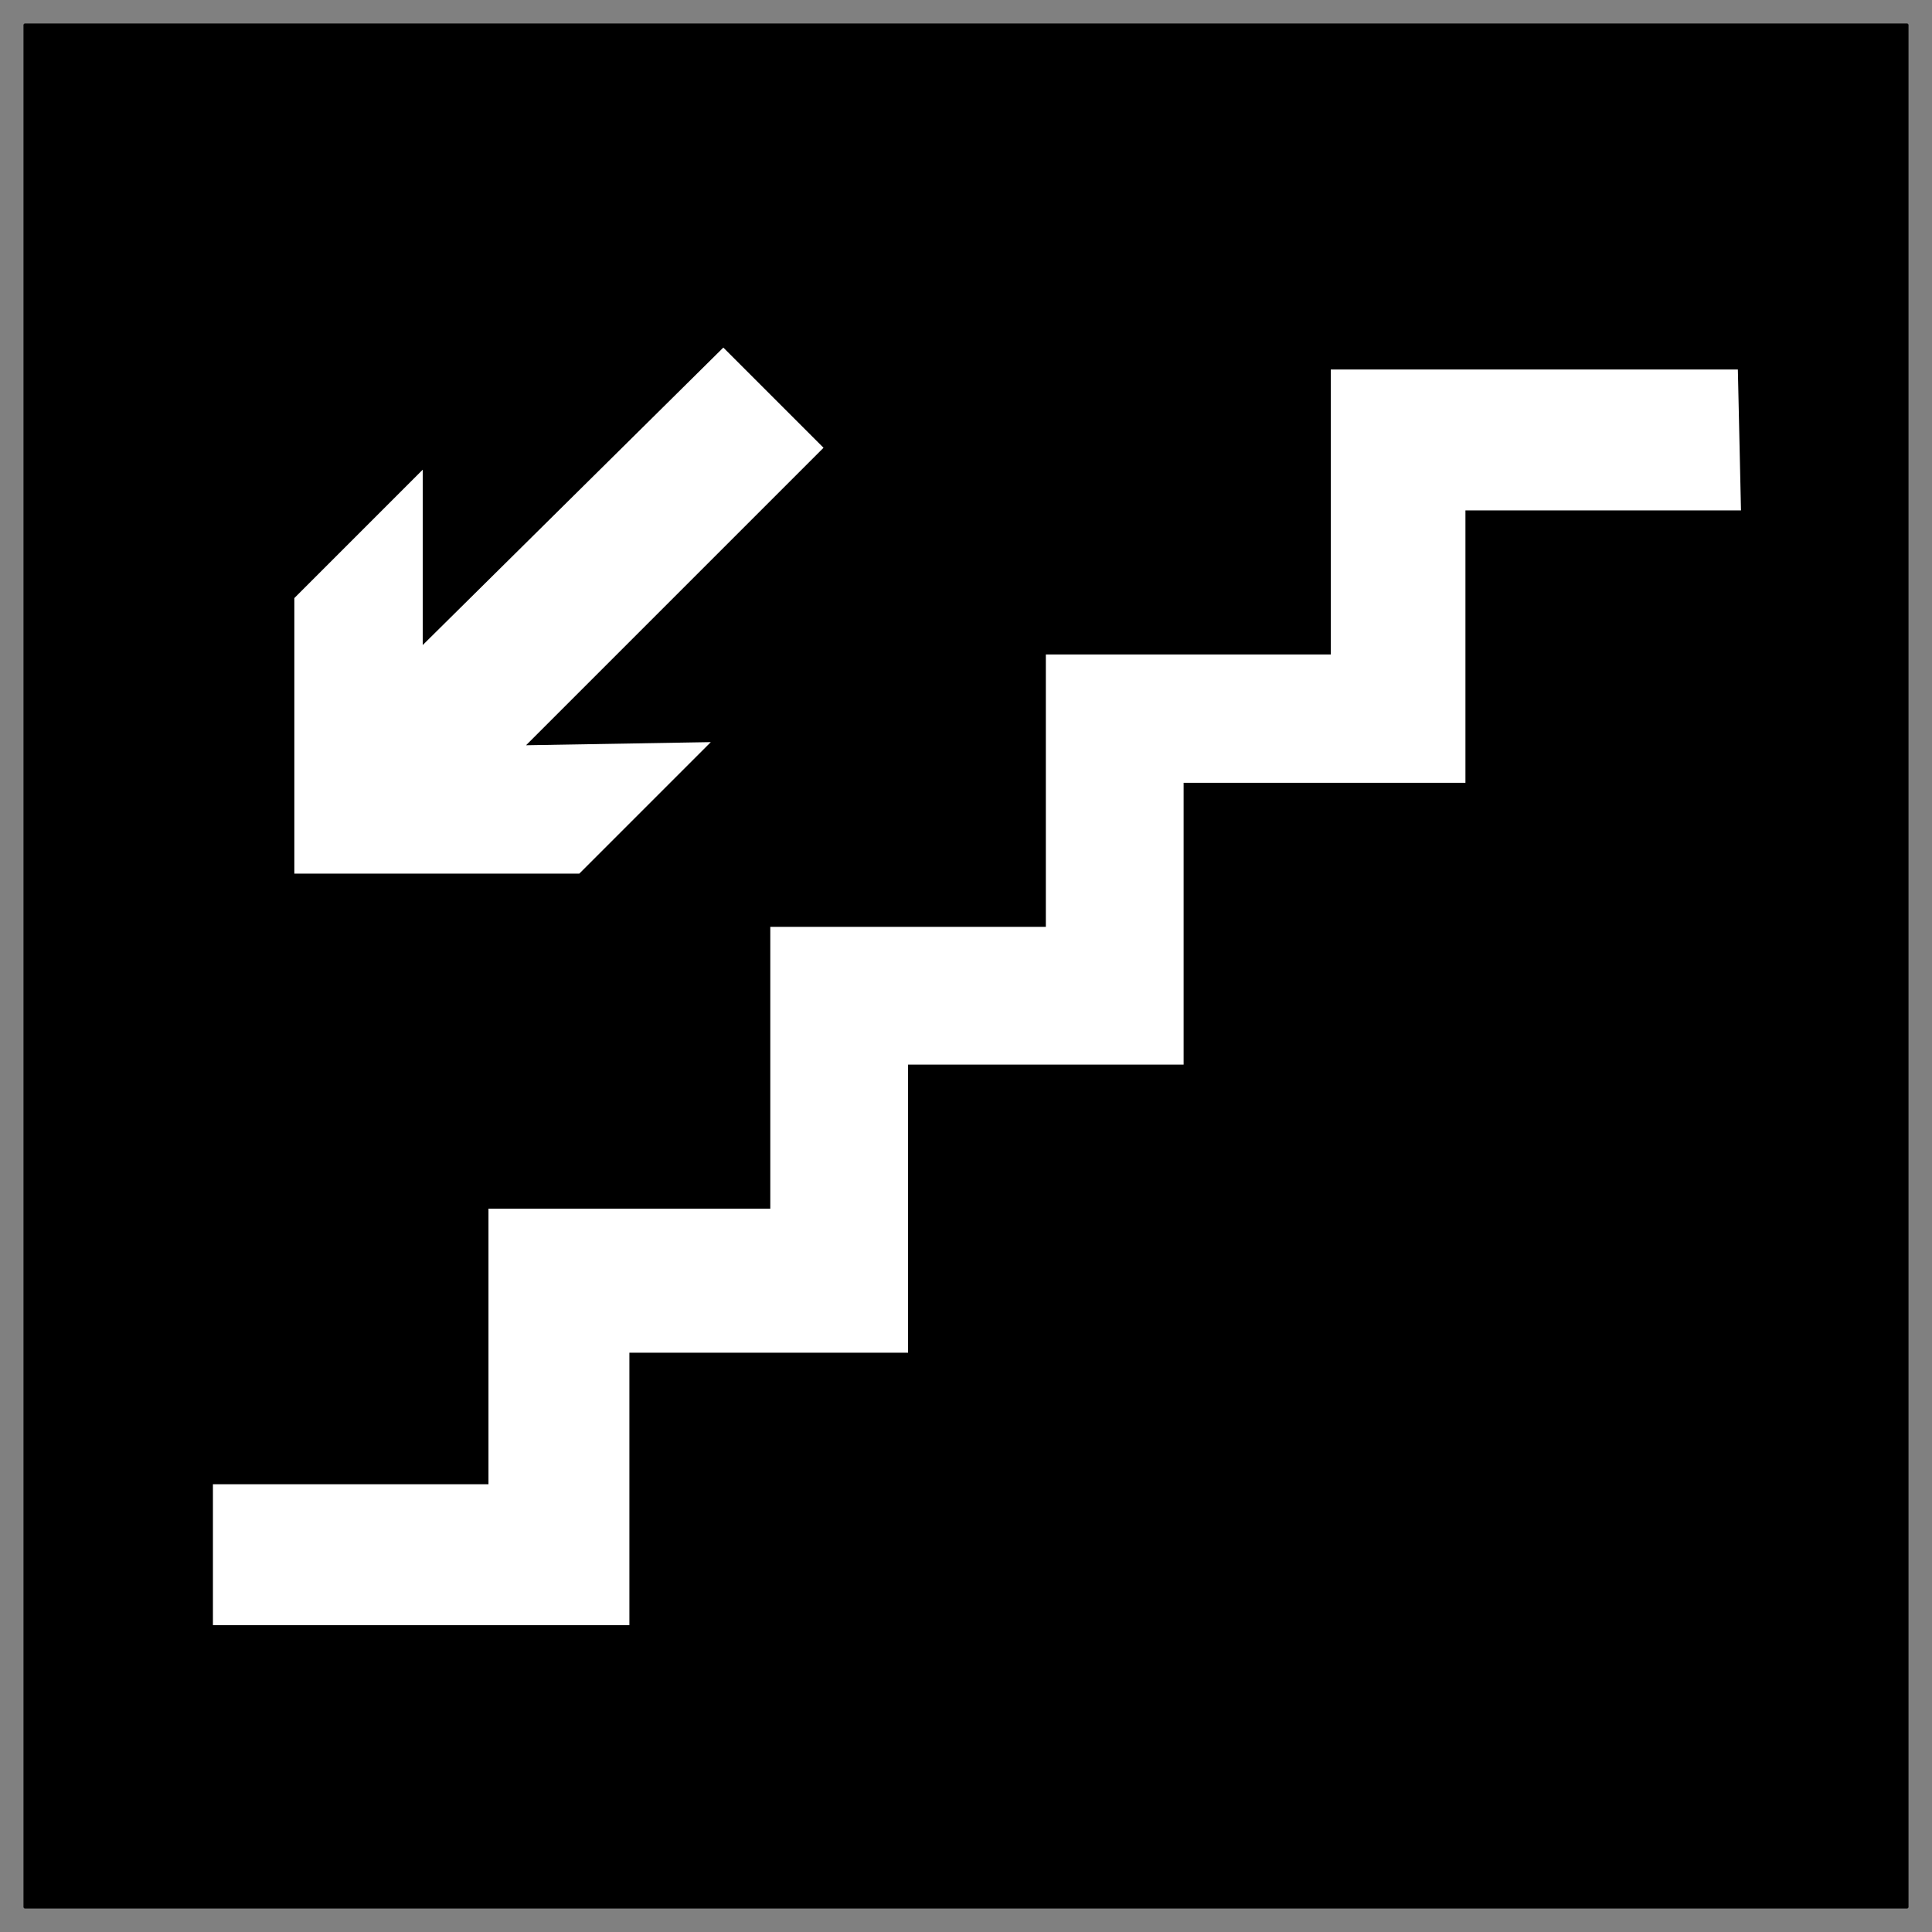
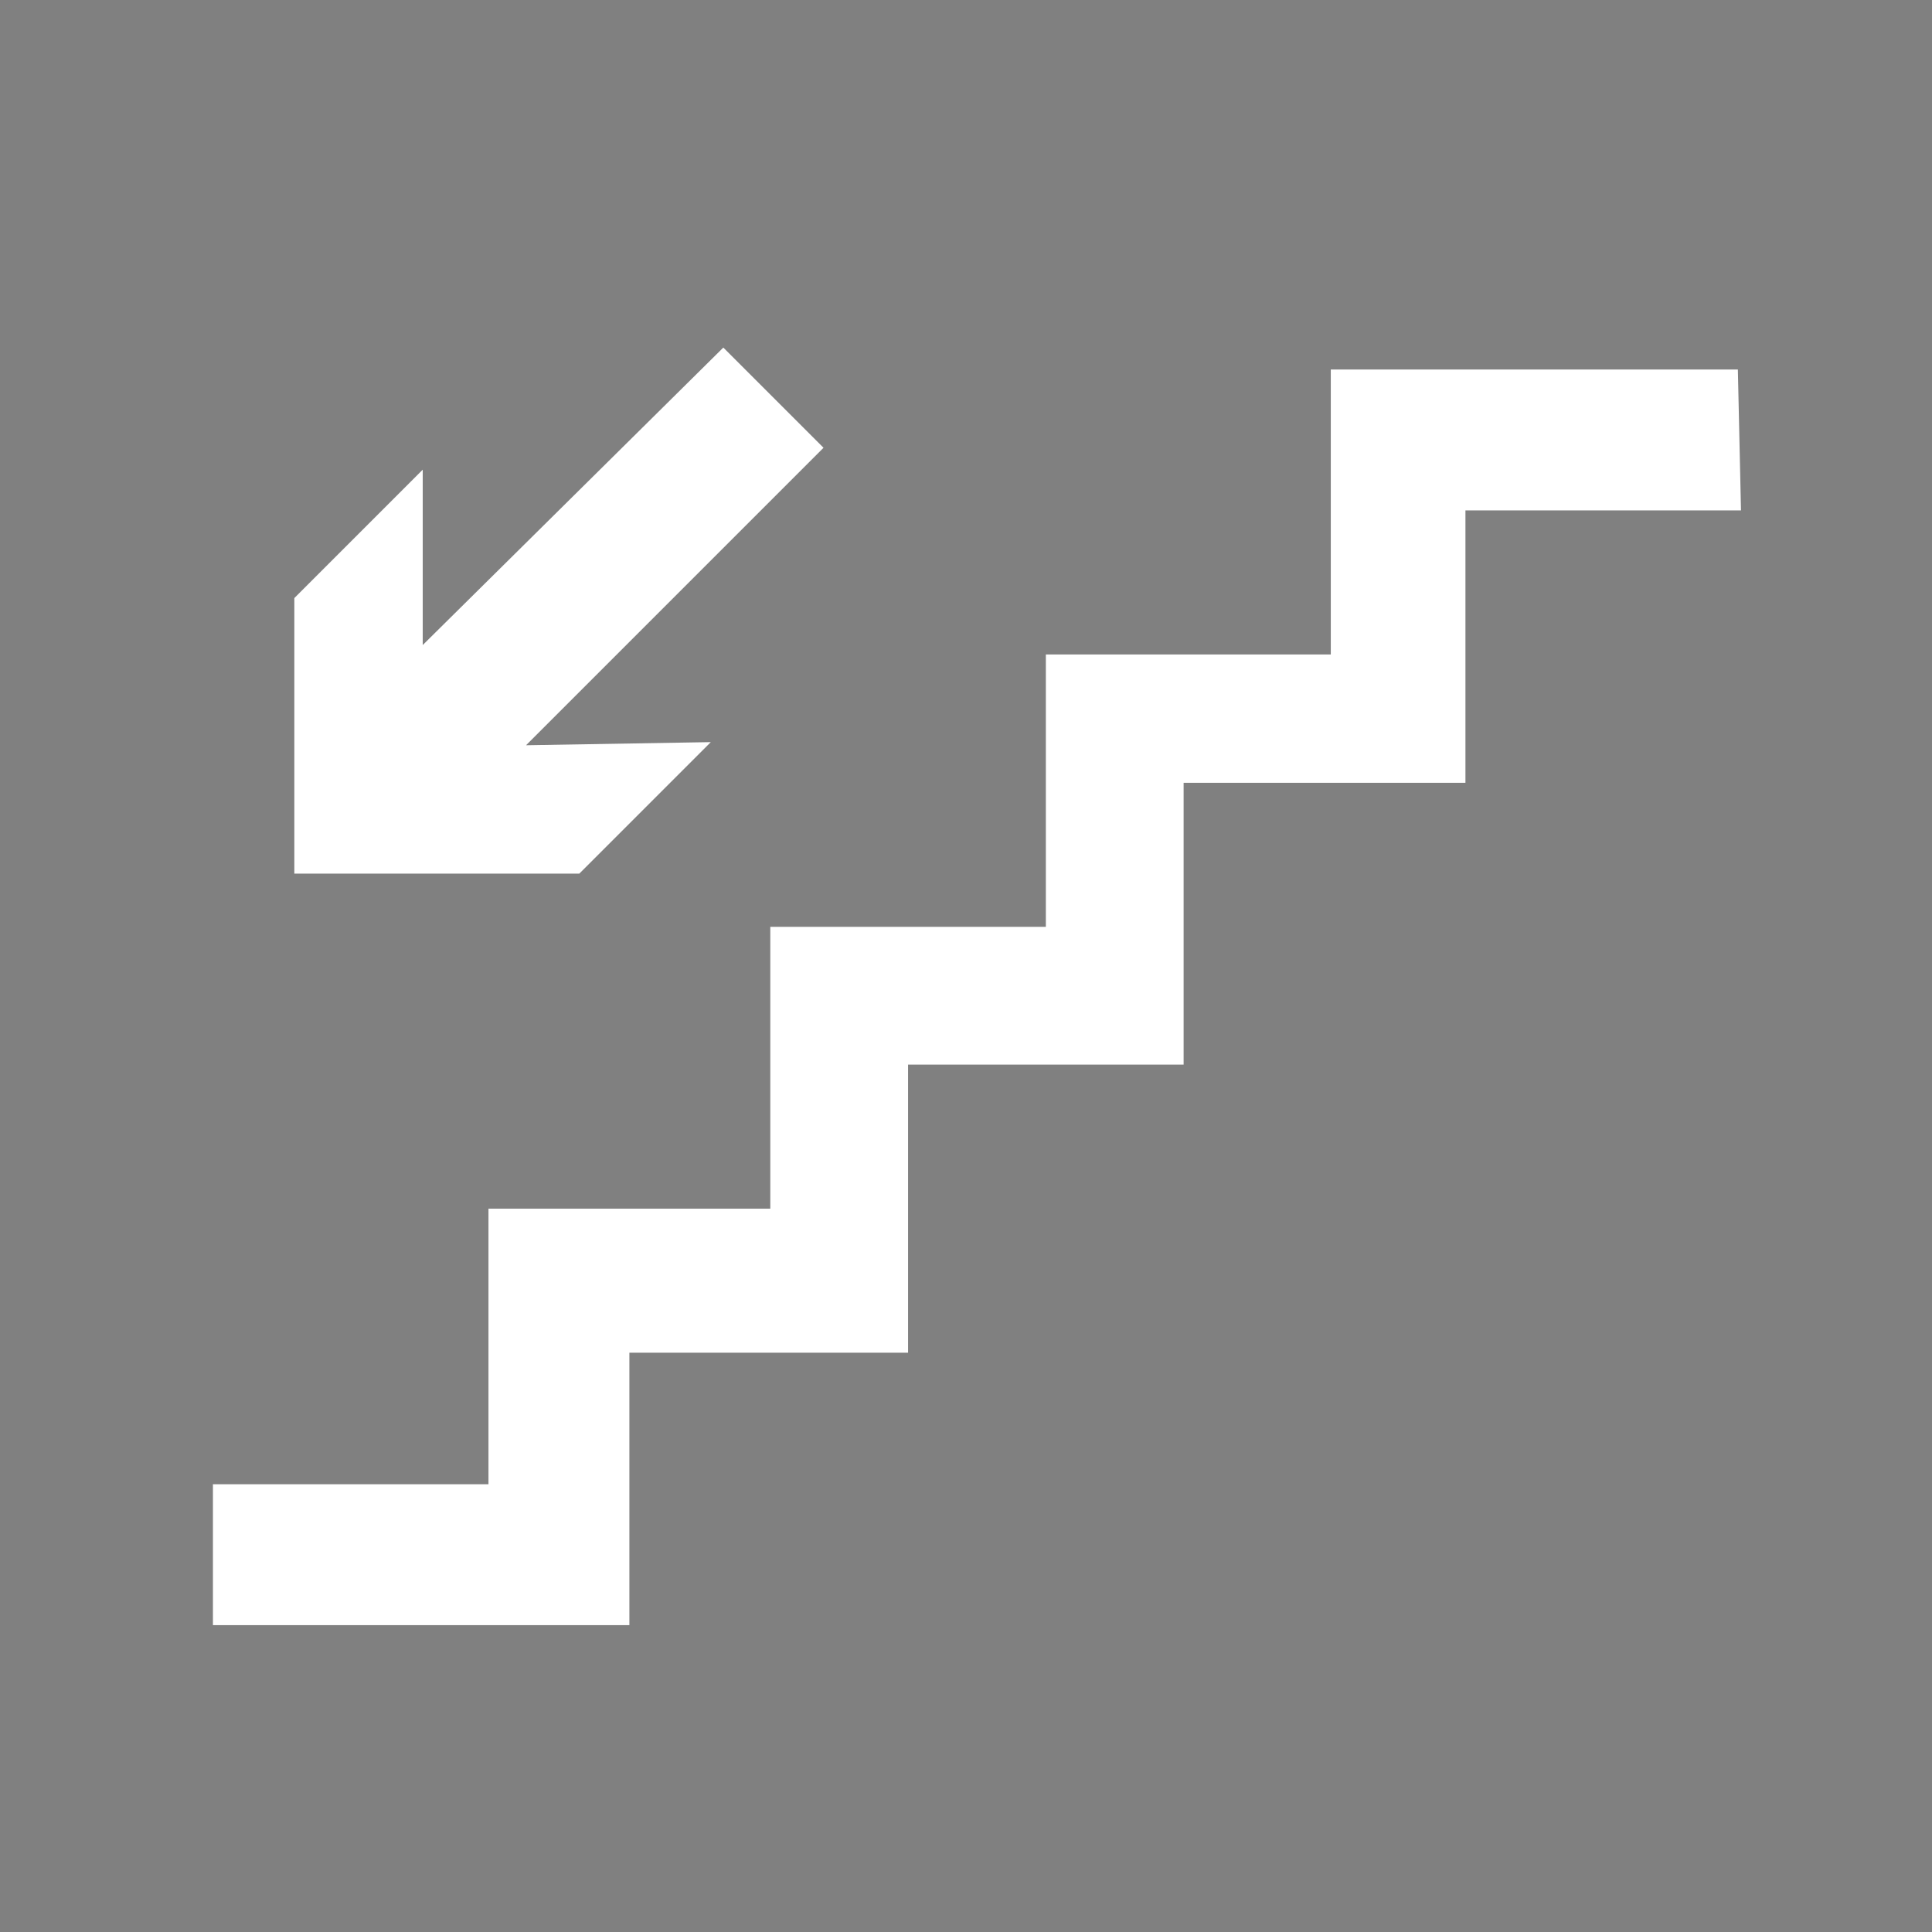
<svg xmlns="http://www.w3.org/2000/svg" fill-rule="evenodd" height="617" preserveAspectRatio="none" stroke-linecap="round" width="617">
  <rect width="100%" height="100%" fill="#808080" stroke="none" />
-   <path style="fill:#000;stroke:#000;stroke-width:1;stroke-linejoin:round" d="M8 8h601v601H8V8z" />
  <path d="M94 279v-88l41-41v56l96-95 32 32-95 95 59-1-42 42H94zm461-161 1 45h-88v87h-90v90h-88v92h-89v87H68v-45h88v-88h90v-90h88v-87h91v-91h130z" style="stroke:none;fill:#fff" />
</svg>